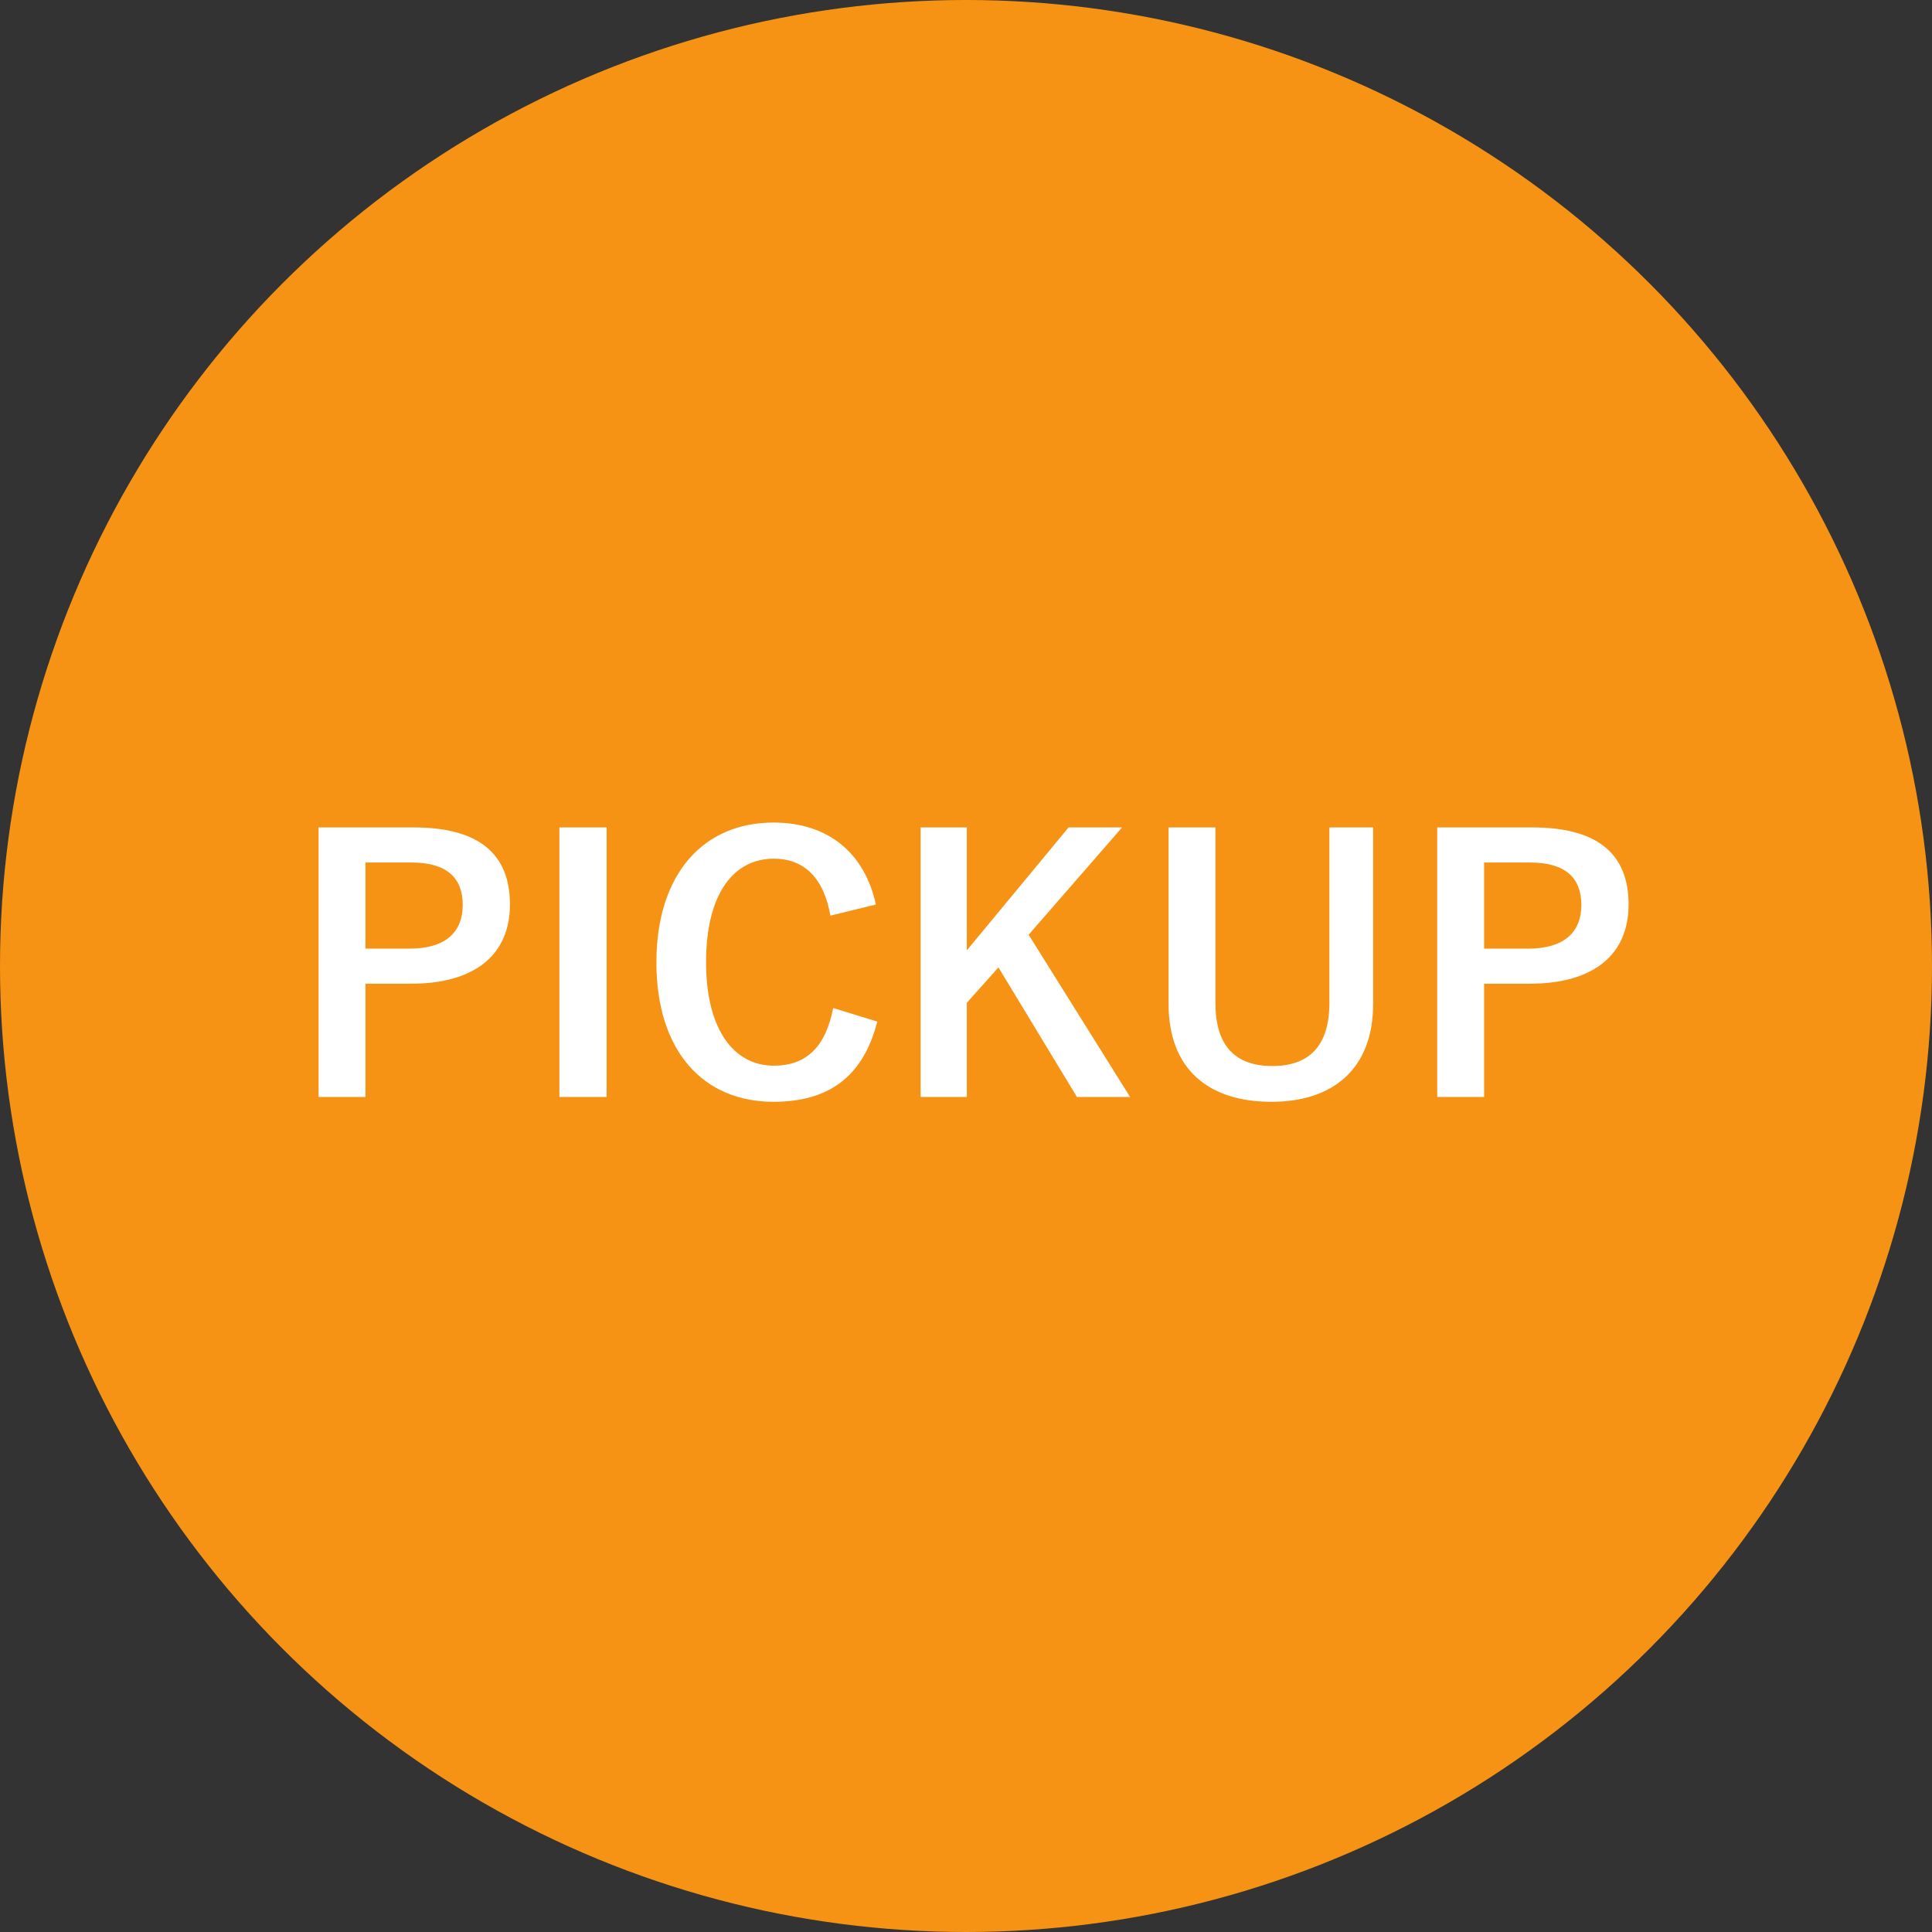
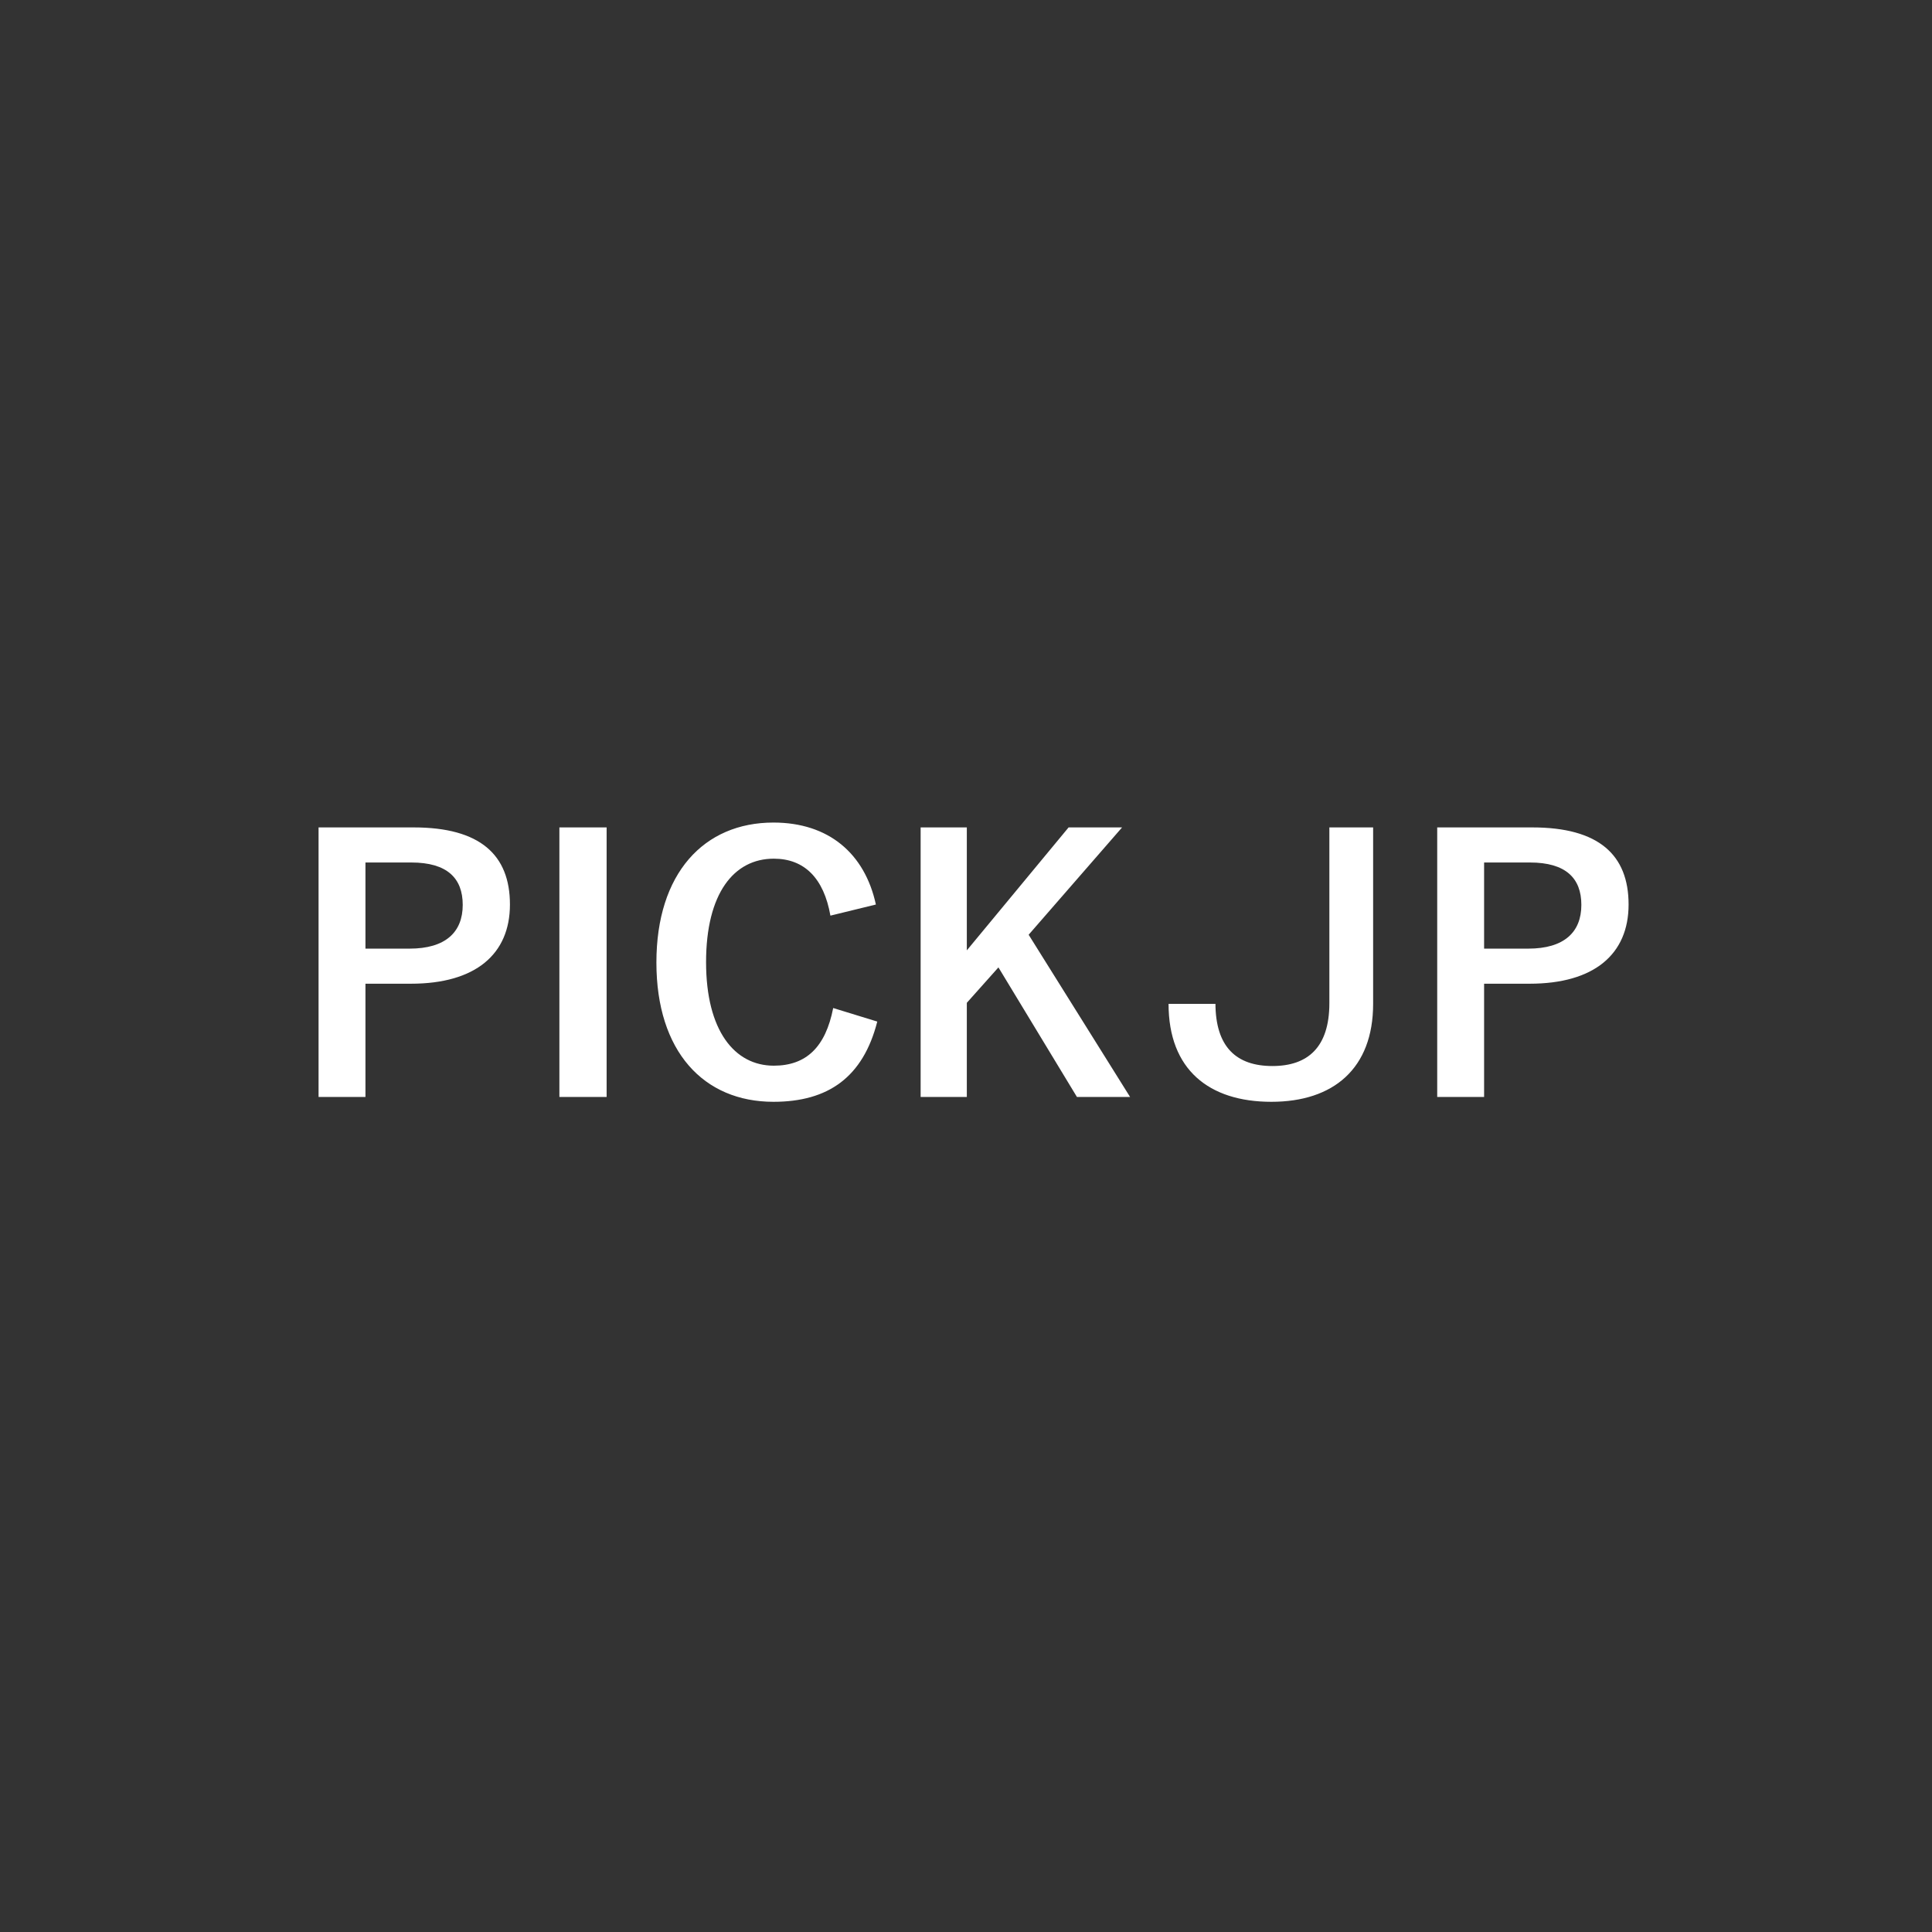
<svg xmlns="http://www.w3.org/2000/svg" width="89" height="89" viewBox="0 0 89 89" fill="none">
  <rect x="0" y="0" width="89" height="89" fill="#333333" stroke="none" />
-   <circle cx="44.5" cy="44.5" r="44.5" fill="#F79314" />
-   <path d="M14.675 38.116H19.059C22.116 38.116 23.491 39.38 23.491 41.668C23.491 43.956 21.907 45.316 18.931 45.316H16.835V50.532H14.675V38.116ZM16.835 39.732V43.7H18.867C20.515 43.7 21.316 42.948 21.316 41.684C21.316 40.452 20.596 39.732 18.948 39.732H16.835ZM27.945 38.116V50.532H25.769V38.116H27.945ZM40.349 41.668L38.254 42.18C37.95 40.452 37.053 39.556 35.645 39.556C33.806 39.556 32.526 41.156 32.526 44.324C32.526 47.476 33.837 49.092 35.645 49.092C37.133 49.092 38.029 48.244 38.382 46.436L40.413 47.06C39.758 49.62 38.157 50.756 35.63 50.756C32.413 50.756 30.238 48.436 30.238 44.34C30.238 40.228 32.429 37.892 35.63 37.892C38.173 37.892 39.837 39.316 40.349 41.668ZM51.69 38.116L47.386 43.06L52.058 50.532H49.61L45.994 44.564L44.538 46.196V50.532H42.41V38.116H44.538V43.78L49.226 38.116H51.69ZM63.255 38.116V46.244C63.255 49.22 61.431 50.756 58.567 50.756C55.687 50.756 53.831 49.268 53.831 46.244V38.116H55.991V46.212C55.991 48.244 56.967 49.108 58.615 49.108C60.247 49.108 61.239 48.244 61.239 46.212V38.116H63.255ZM66.207 38.116H70.591C73.647 38.116 75.023 39.38 75.023 41.668C75.023 43.956 73.439 45.316 70.463 45.316H68.367V50.532H66.207V38.116ZM68.367 39.732V43.7H70.399C72.047 43.7 72.847 42.948 72.847 41.684C72.847 40.452 72.127 39.732 70.479 39.732H68.367Z" fill="white" />
+   <path d="M14.675 38.116H19.059C22.116 38.116 23.491 39.38 23.491 41.668C23.491 43.956 21.907 45.316 18.931 45.316H16.835V50.532H14.675V38.116ZM16.835 39.732V43.7H18.867C20.515 43.7 21.316 42.948 21.316 41.684C21.316 40.452 20.596 39.732 18.948 39.732H16.835ZM27.945 38.116V50.532H25.769V38.116H27.945ZM40.349 41.668L38.254 42.18C37.95 40.452 37.053 39.556 35.645 39.556C33.806 39.556 32.526 41.156 32.526 44.324C32.526 47.476 33.837 49.092 35.645 49.092C37.133 49.092 38.029 48.244 38.382 46.436L40.413 47.06C39.758 49.62 38.157 50.756 35.63 50.756C32.413 50.756 30.238 48.436 30.238 44.34C30.238 40.228 32.429 37.892 35.63 37.892C38.173 37.892 39.837 39.316 40.349 41.668ZM51.69 38.116L47.386 43.06L52.058 50.532H49.61L45.994 44.564L44.538 46.196V50.532H42.41V38.116H44.538V43.78L49.226 38.116H51.69ZM63.255 38.116V46.244C63.255 49.22 61.431 50.756 58.567 50.756C55.687 50.756 53.831 49.268 53.831 46.244H55.991V46.212C55.991 48.244 56.967 49.108 58.615 49.108C60.247 49.108 61.239 48.244 61.239 46.212V38.116H63.255ZM66.207 38.116H70.591C73.647 38.116 75.023 39.38 75.023 41.668C75.023 43.956 73.439 45.316 70.463 45.316H68.367V50.532H66.207V38.116ZM68.367 39.732V43.7H70.399C72.047 43.7 72.847 42.948 72.847 41.684C72.847 40.452 72.127 39.732 70.479 39.732H68.367Z" fill="white" />
</svg>